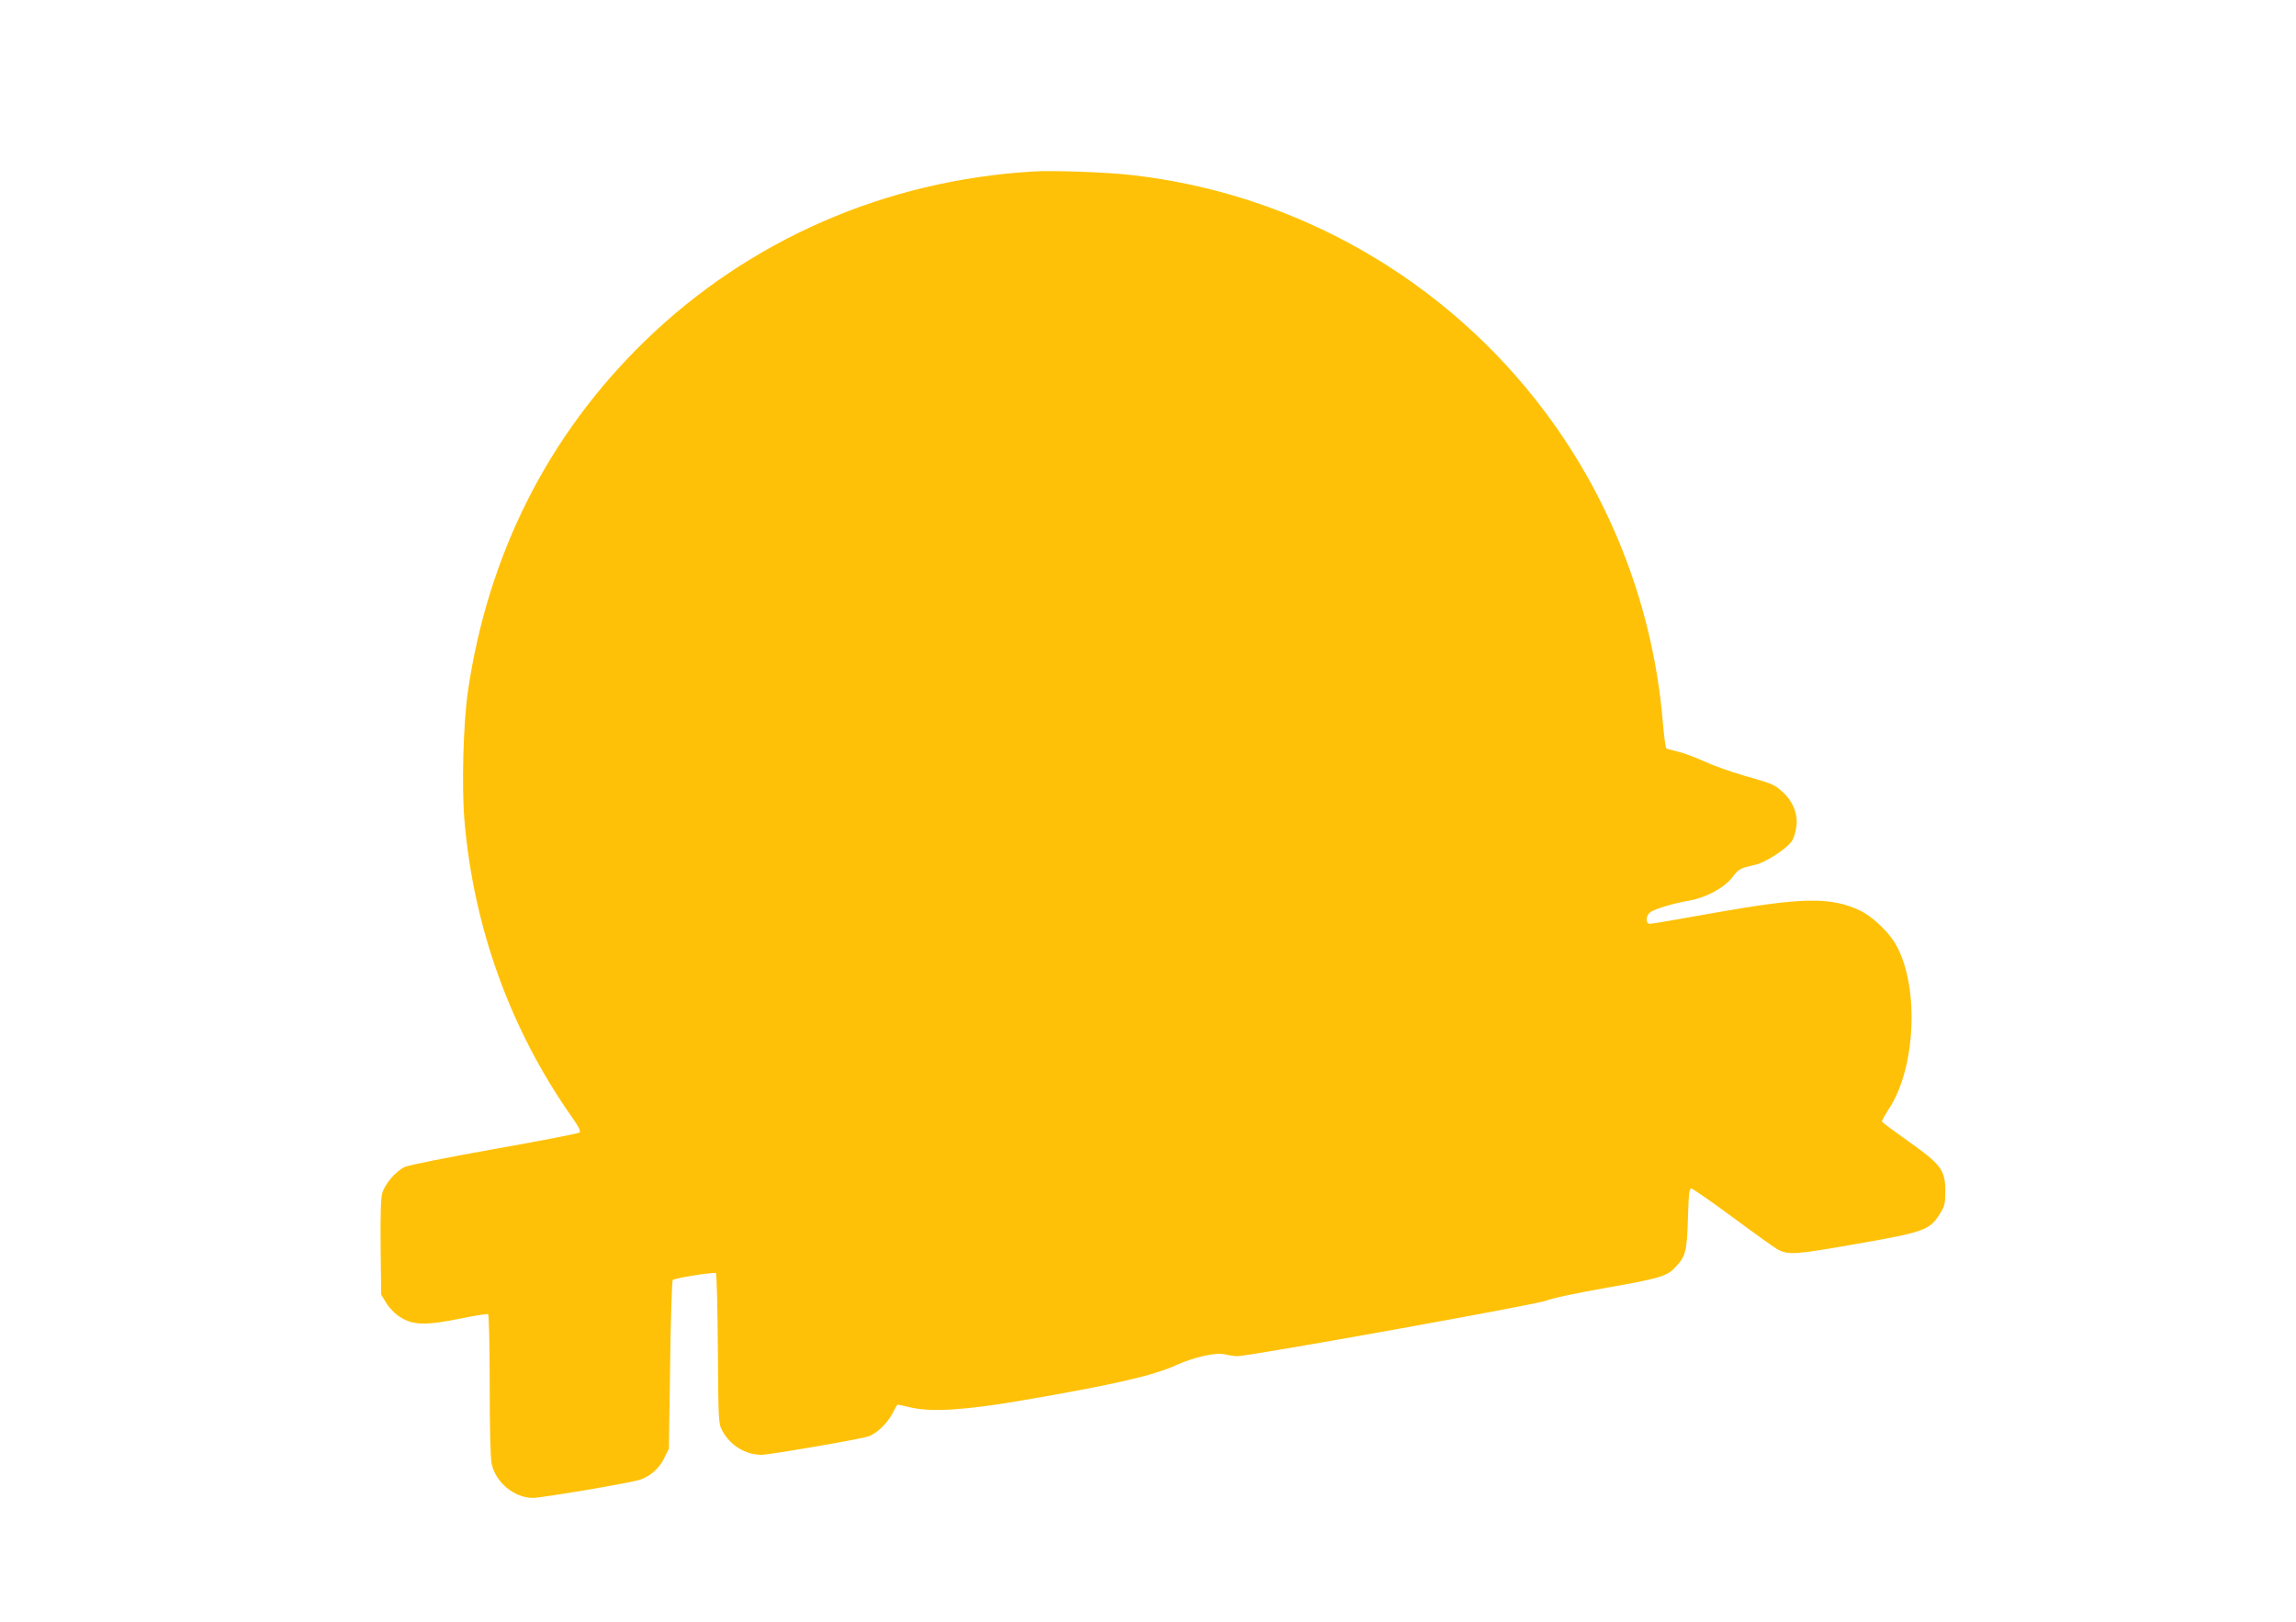
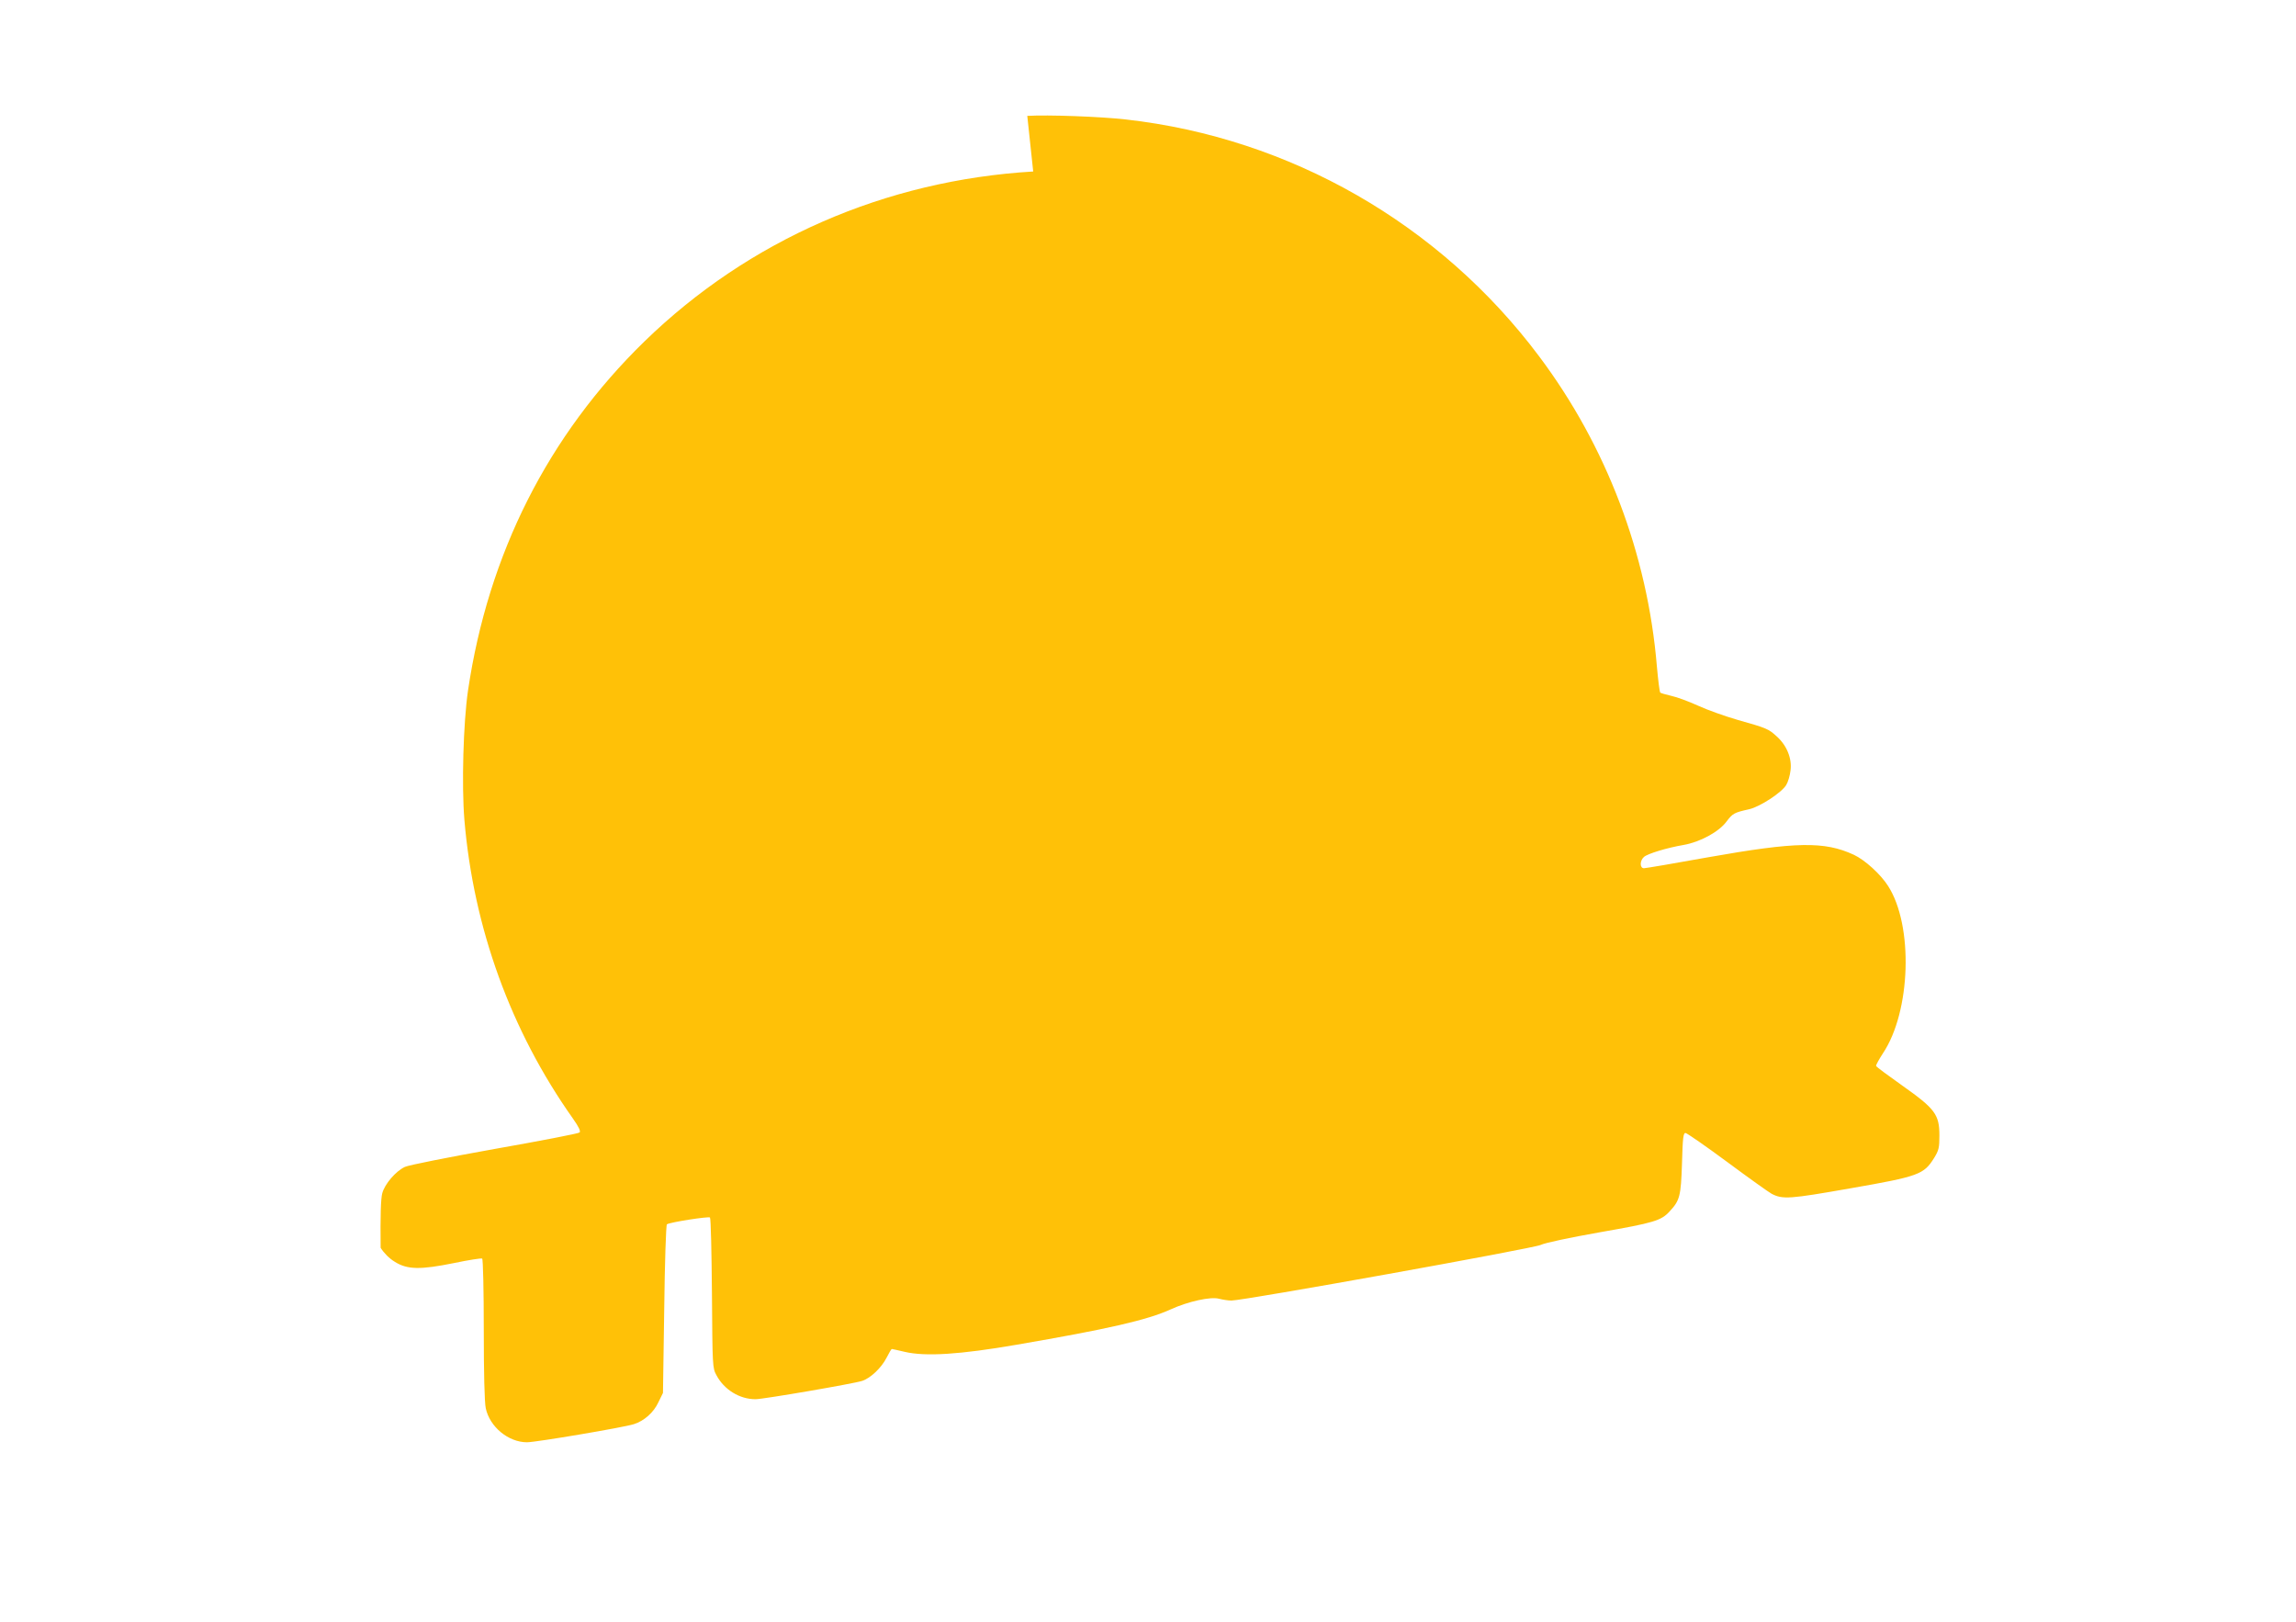
<svg xmlns="http://www.w3.org/2000/svg" version="1.0" width="1280pt" height="904pt" viewBox="0 0 1280 904" preserveAspectRatio="xMidYMid meet">
  <g transform="translate(0,904) scale(0.1,-0.1)" fill="#ffc107" stroke="none">
-     <path d="M5760 8084 c-825 -49 -1586 -382 -2167 -947 -537 -523 -871 -1184 -984 -1947 -26 -178 -36 -529 -20 -721 51 -603 259 -1175 604 -1663 34 -48 45 -72 38 -79 -6 -6 -219 -47 -474 -92 -257 -46 -479 -90 -500 -100 -51 -24 -112 -95 -126 -147 -8 -30 -11 -124 -9 -304 l3 -261 30 -49 c19 -30 49 -60 79 -78 70 -44 142 -45 330 -7 81 17 152 28 157 25 5 -3 9 -178 9 -394 0 -243 4 -408 11 -440 22 -104 126 -190 230 -190 50 0 541 83 596 101 57 18 110 65 136 121 l26 53 7 468 c3 257 10 470 15 472 18 12 233 45 240 38 5 -5 9 -195 11 -423 3 -407 3 -416 25 -456 43 -81 129 -134 218 -134 43 0 544 86 594 102 47 15 108 73 137 130 13 26 26 48 29 48 2 0 34 -7 72 -16 115 -27 308 -15 625 40 507 87 726 137 858 197 96 44 223 72 269 59 20 -5 51 -10 69 -10 69 0 1681 290 1724 310 25 12 163 41 332 71 297 52 340 64 387 116 57 61 63 85 69 268 4 143 7 170 20 169 8 -1 114 -74 234 -163 120 -89 231 -168 246 -176 62 -32 100 -29 441 31 379 66 407 77 464 168 27 44 30 58 30 126 0 117 -24 149 -205 277 -79 56 -146 105 -148 111 -1 5 16 36 38 70 156 233 171 712 29 933 -42 66 -129 145 -191 174 -164 76 -322 73 -813 -14 -187 -34 -348 -61 -357 -61 -24 0 -24 42 0 63 20 18 128 51 222 67 91 16 196 73 238 130 35 46 42 50 127 69 60 14 180 92 206 135 10 16 21 53 24 81 9 67 -21 140 -77 190 -46 42 -55 46 -218 92 -69 20 -168 55 -220 79 -53 24 -120 49 -150 55 -30 7 -58 15 -61 18 -4 3 -12 69 -19 146 -52 625 -281 1228 -656 1728 -553 739 -1389 1218 -2304 1321 -139 16 -436 27 -550 20z" />
+     <path d="M5760 8084 c-825 -49 -1586 -382 -2167 -947 -537 -523 -871 -1184 -984 -1947 -26 -178 -36 -529 -20 -721 51 -603 259 -1175 604 -1663 34 -48 45 -72 38 -79 -6 -6 -219 -47 -474 -92 -257 -46 -479 -90 -500 -100 -51 -24 -112 -95 -126 -147 -8 -30 -11 -124 -9 -304 c19 -30 49 -60 79 -78 70 -44 142 -45 330 -7 81 17 152 28 157 25 5 -3 9 -178 9 -394 0 -243 4 -408 11 -440 22 -104 126 -190 230 -190 50 0 541 83 596 101 57 18 110 65 136 121 l26 53 7 468 c3 257 10 470 15 472 18 12 233 45 240 38 5 -5 9 -195 11 -423 3 -407 3 -416 25 -456 43 -81 129 -134 218 -134 43 0 544 86 594 102 47 15 108 73 137 130 13 26 26 48 29 48 2 0 34 -7 72 -16 115 -27 308 -15 625 40 507 87 726 137 858 197 96 44 223 72 269 59 20 -5 51 -10 69 -10 69 0 1681 290 1724 310 25 12 163 41 332 71 297 52 340 64 387 116 57 61 63 85 69 268 4 143 7 170 20 169 8 -1 114 -74 234 -163 120 -89 231 -168 246 -176 62 -32 100 -29 441 31 379 66 407 77 464 168 27 44 30 58 30 126 0 117 -24 149 -205 277 -79 56 -146 105 -148 111 -1 5 16 36 38 70 156 233 171 712 29 933 -42 66 -129 145 -191 174 -164 76 -322 73 -813 -14 -187 -34 -348 -61 -357 -61 -24 0 -24 42 0 63 20 18 128 51 222 67 91 16 196 73 238 130 35 46 42 50 127 69 60 14 180 92 206 135 10 16 21 53 24 81 9 67 -21 140 -77 190 -46 42 -55 46 -218 92 -69 20 -168 55 -220 79 -53 24 -120 49 -150 55 -30 7 -58 15 -61 18 -4 3 -12 69 -19 146 -52 625 -281 1228 -656 1728 -553 739 -1389 1218 -2304 1321 -139 16 -436 27 -550 20z" />
  </g>
</svg>